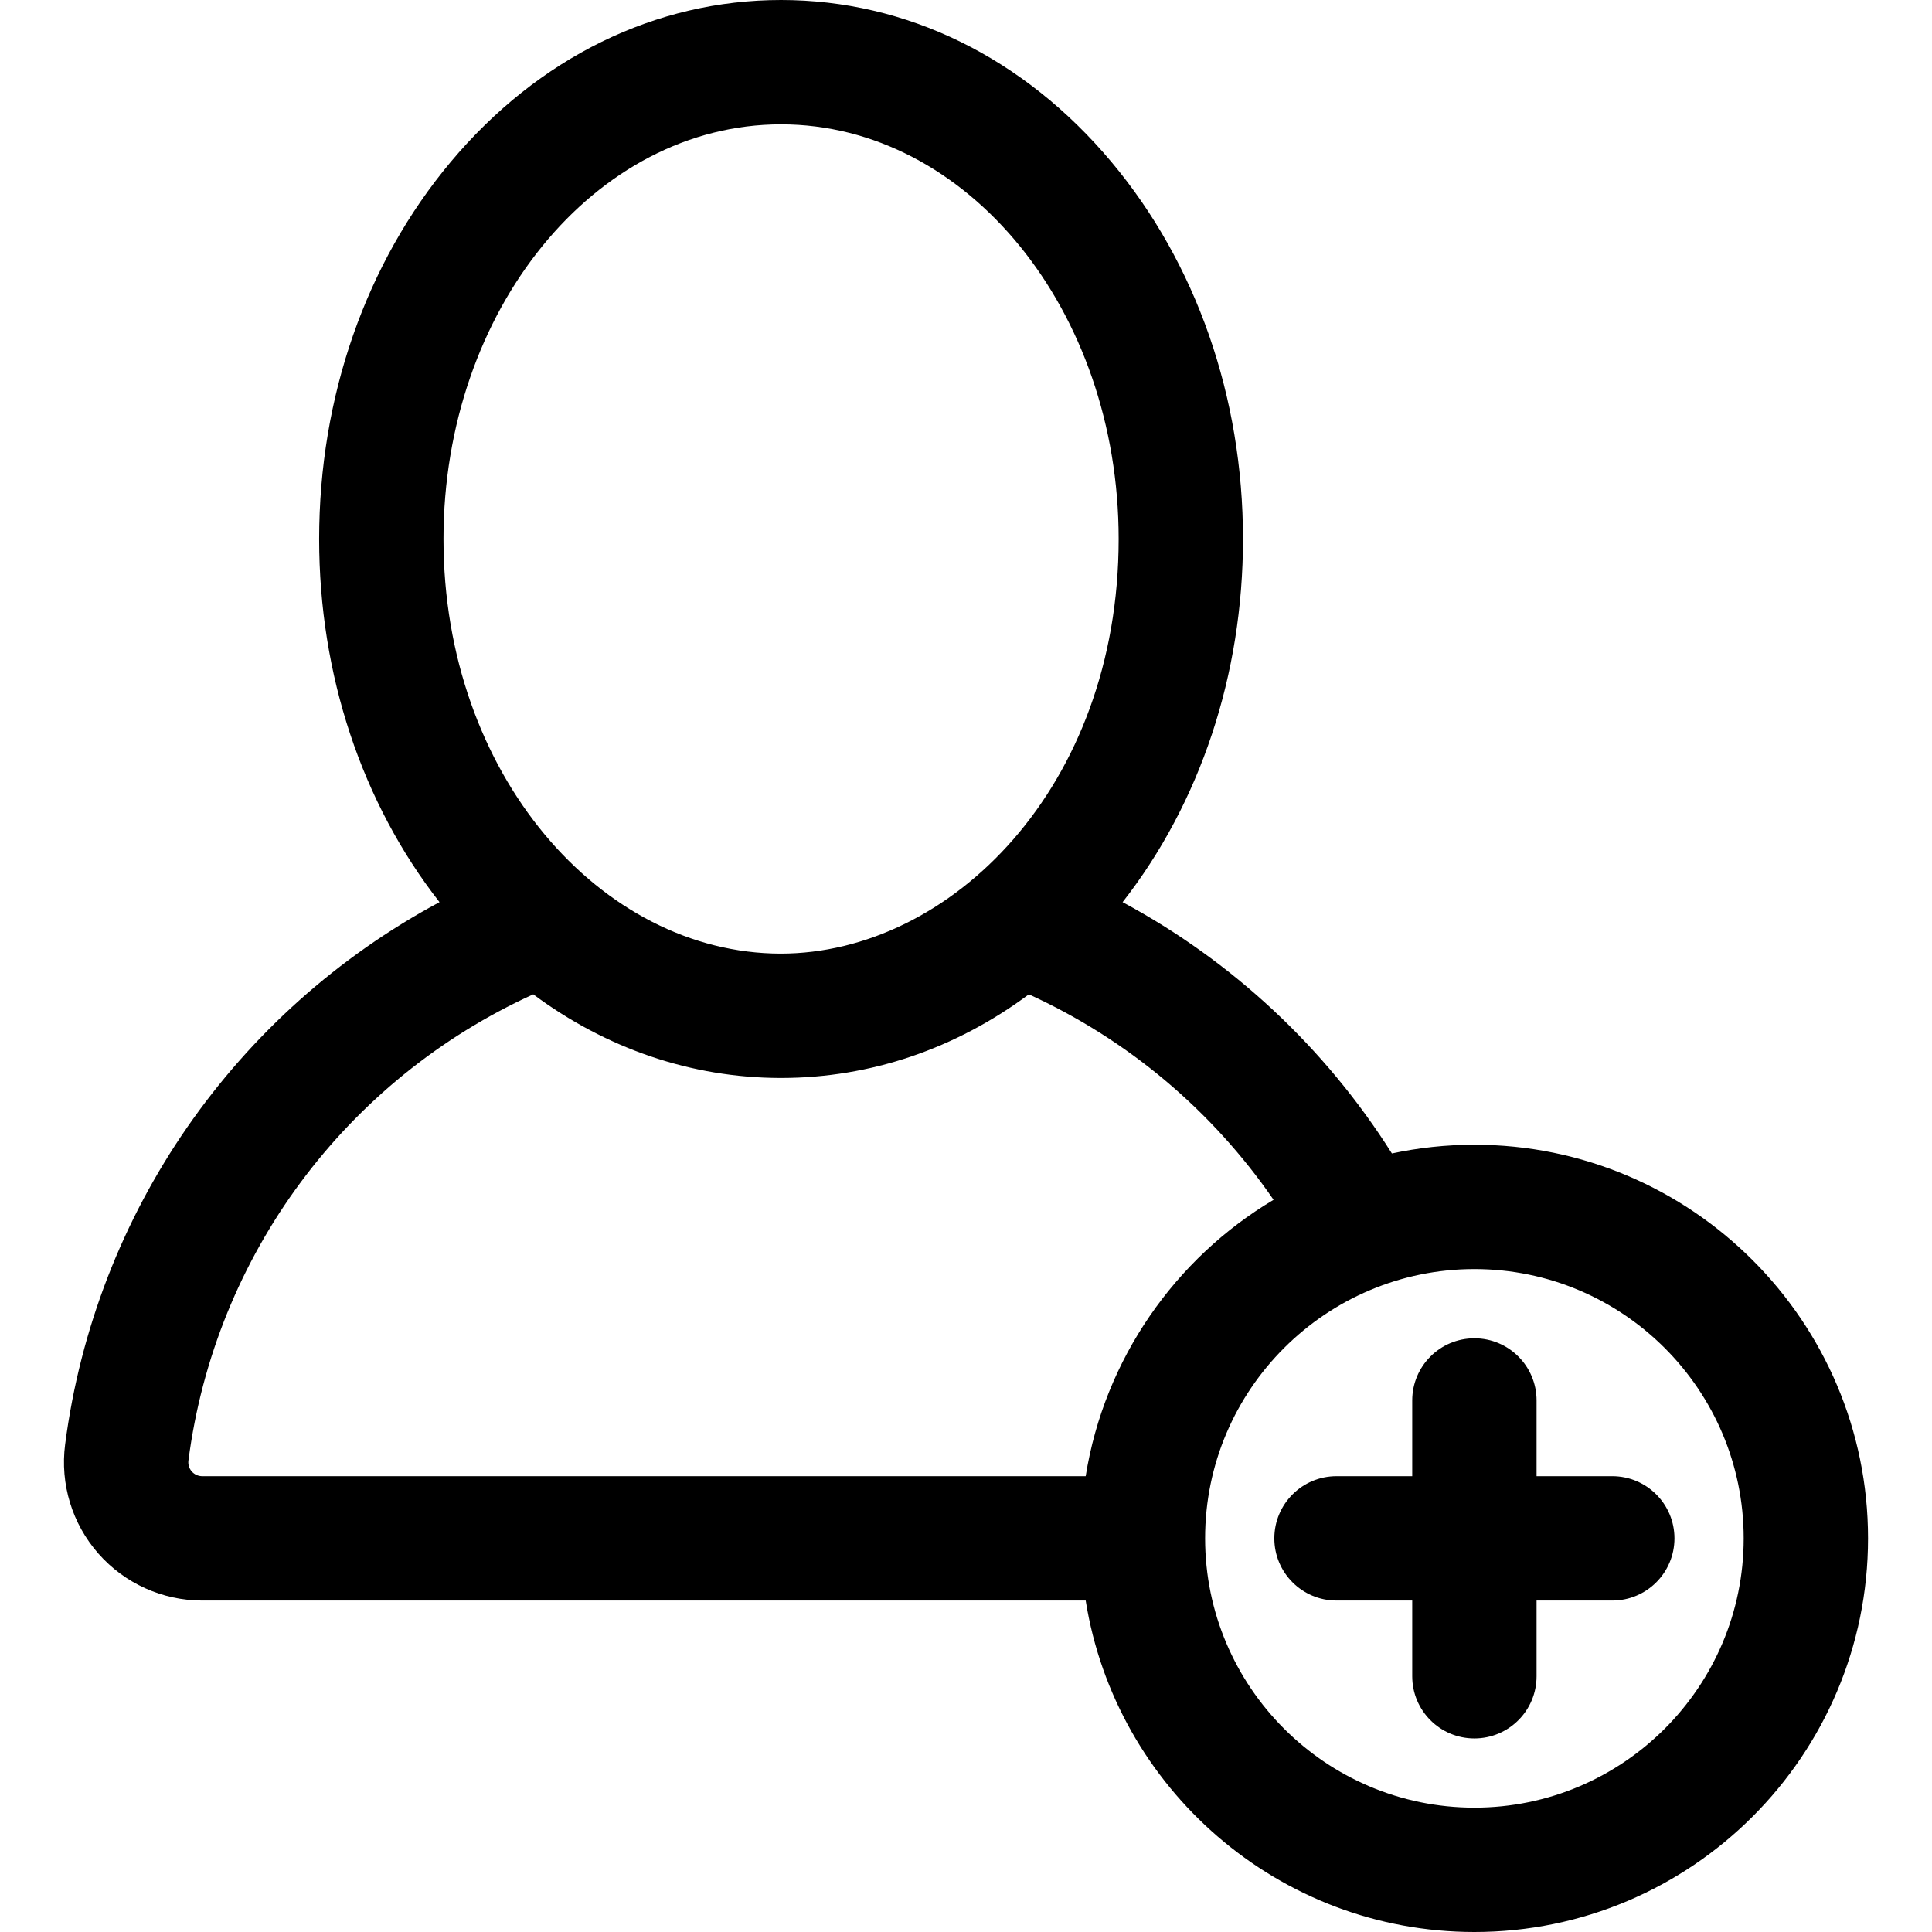
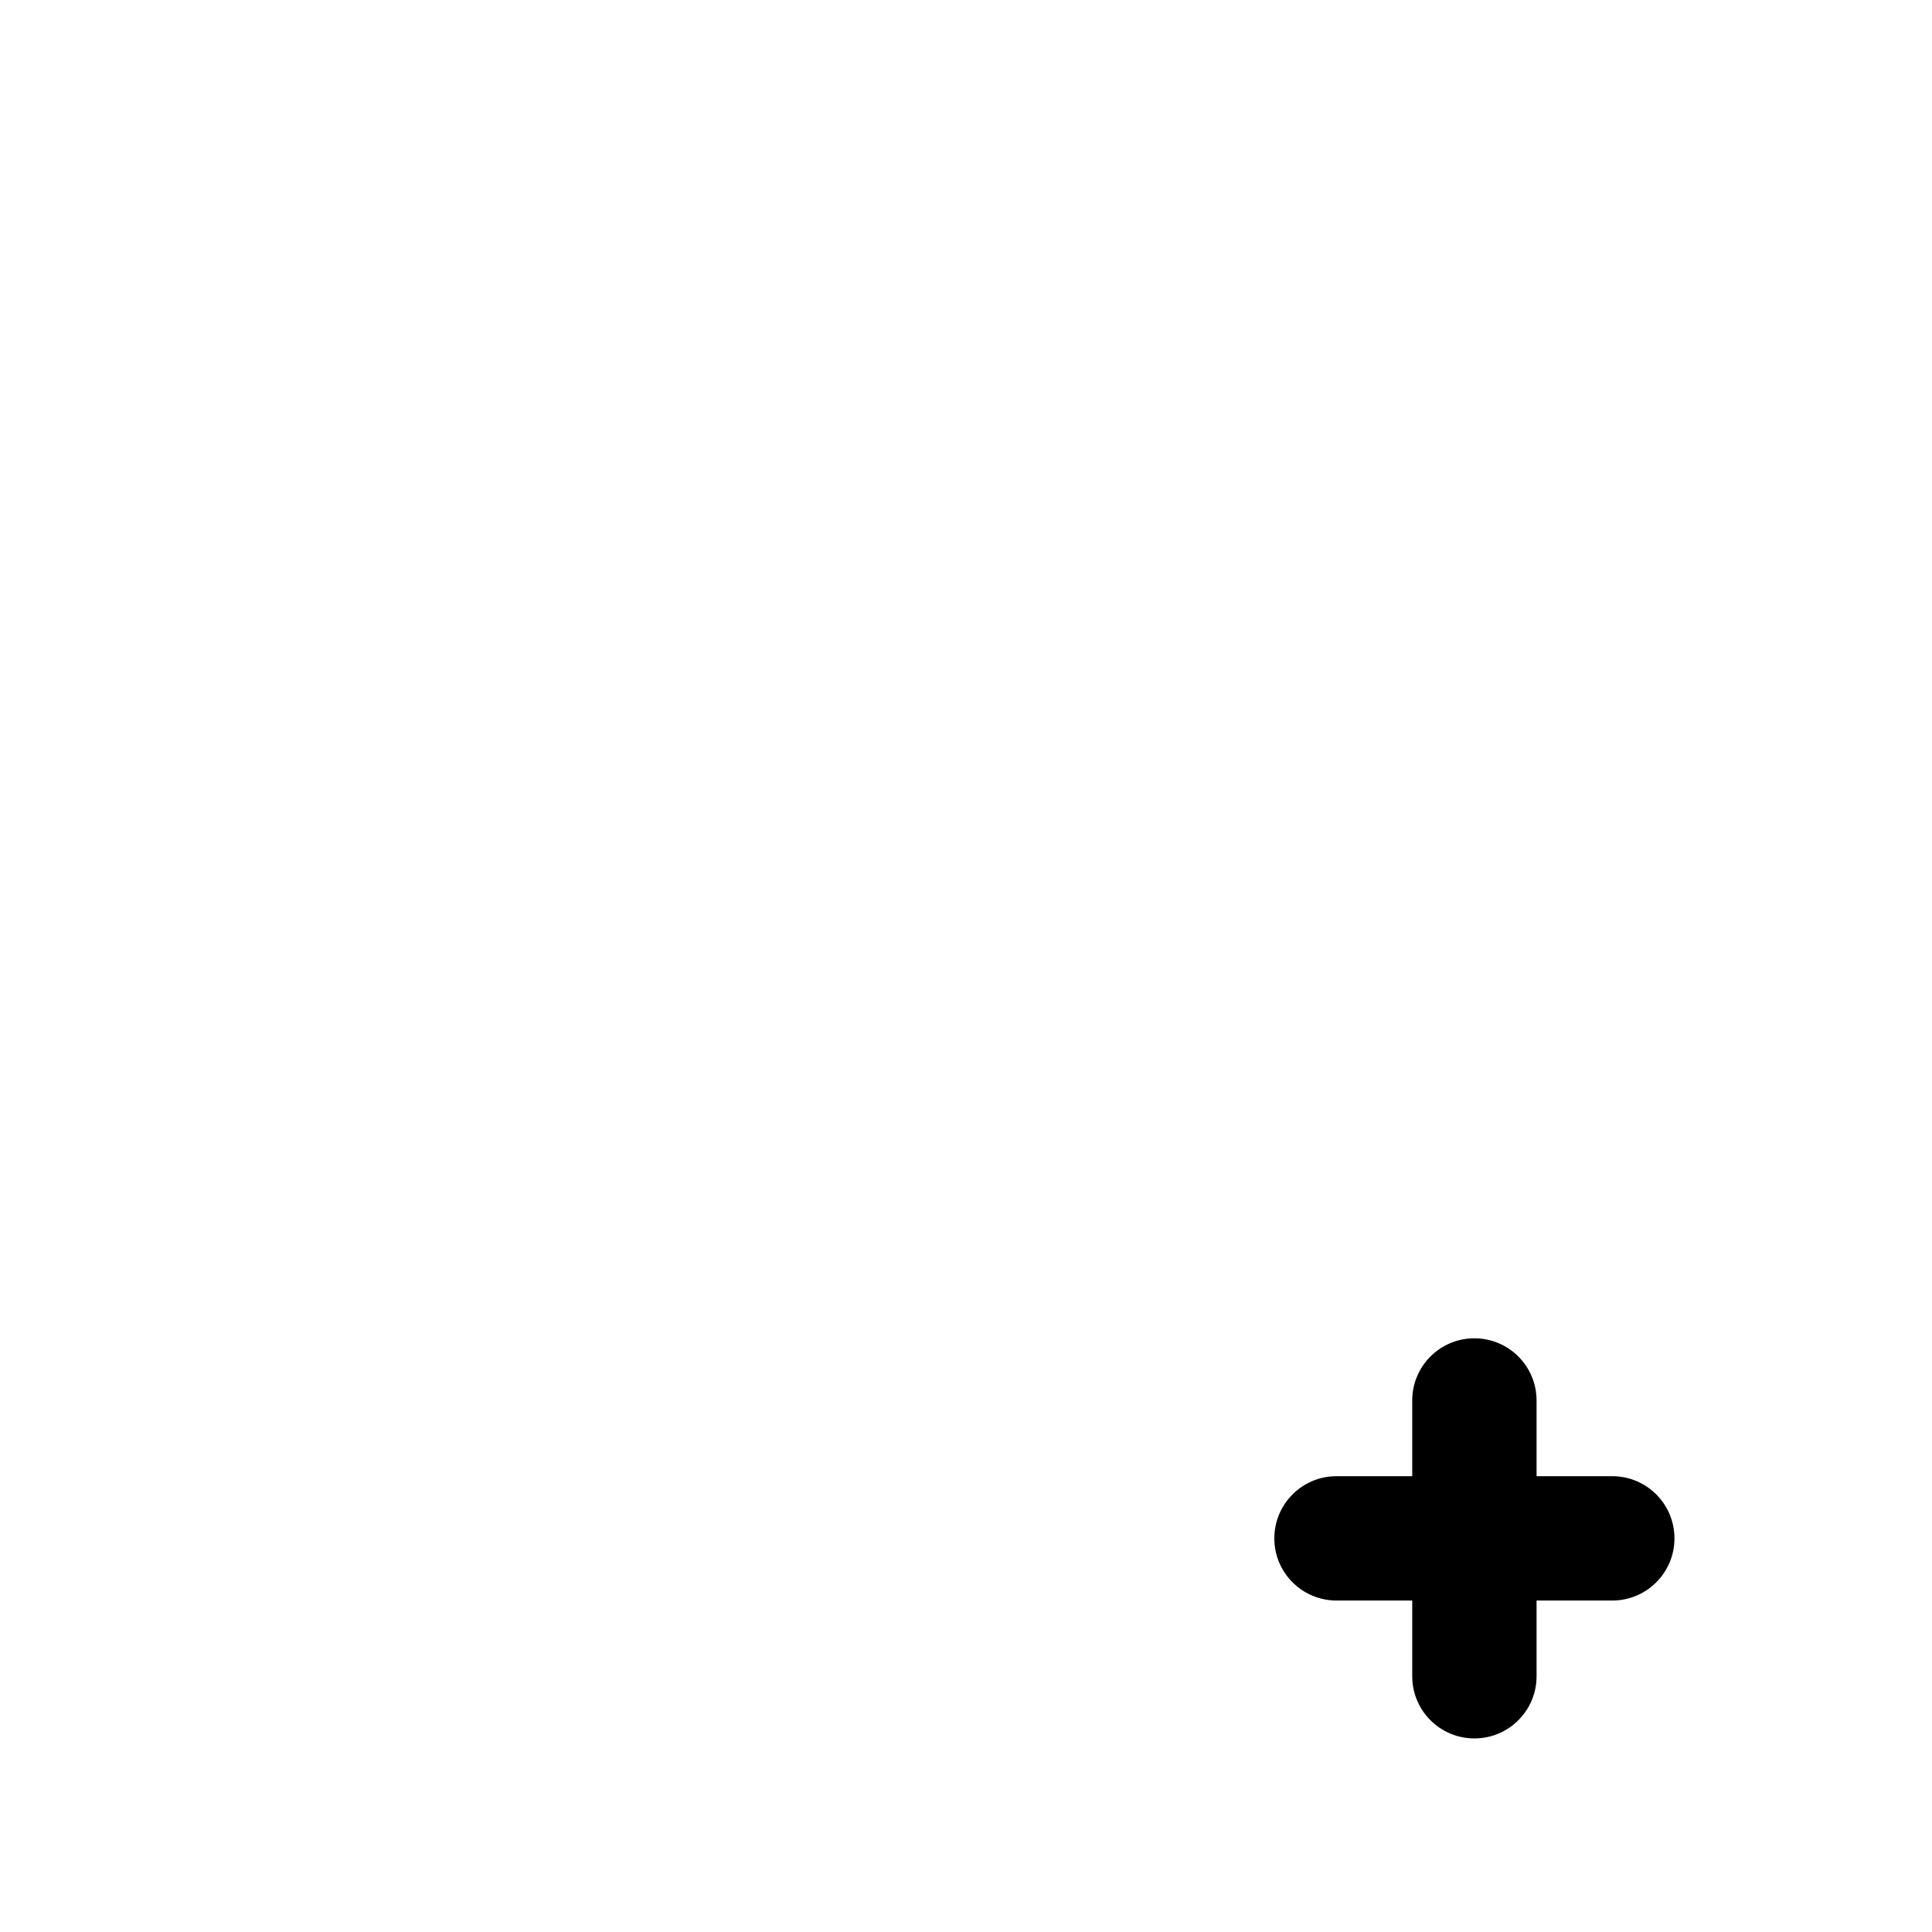
<svg xmlns="http://www.w3.org/2000/svg" fill="#000000" height="800px" width="800px" version="1.1" id="Layer_1" viewBox="0 0 512 512" xml:space="preserve">
  <g>
    <g>
-       <path d="M390.731,303.366c-7.497,0-14.809,0.802-21.862,2.311c-17.693-28.045-42.322-50.98-71.365-66.597    c20.601-26.351,31.901-60.325,31.901-96.243c0-37.616-12.387-73.108-34.879-99.935C271.333,15.236,240.245,0,206.991,0    c-33.255,0-64.342,15.236-87.536,42.902c-22.492,26.828-34.879,62.319-34.879,99.935c0,35.917,11.3,69.89,31.9,96.241    c-53.946,28.929-91.216,82.148-99.219,143.727c-1.358,10.455,1.855,20.992,8.82,28.915c6.954,7.905,16.989,12.44,27.531,12.44    h234.111C295.642,473.878,338.815,512,390.731,512c57.52,0,104.317-46.797,104.317-104.318S448.251,303.366,390.731,303.366z     M206.991,32.952c49.329,0,89.462,49.294,89.462,109.884c0,65.698-44.511,109.881-89.593,109.881    c-47.59-0.078-89.331-47.463-89.331-109.881C117.528,82.246,157.66,32.952,206.991,32.952z M287.718,391.208H53.609    c-1.073-0.002-2.089-0.458-2.786-1.25c-0.702-0.797-1.025-1.856-0.889-2.906c7.07-54.408,41.752-100.954,91.383-123.548    c19.305,14.355,41.835,22.125,65.493,22.167c0.06,0,0.12,0.003,0.18,0.003s0.12-0.003,0.18-0.003    c23.451-0.041,46.015-7.682,65.489-22.164c26.151,11.928,48.569,30.785,64.853,54.454    C311.52,333.417,292.673,360.112,287.718,391.208z M390.731,479.048c-39.351,0-71.365-32.014-71.365-71.365    c0-39.499,32.143-71.365,71.365-71.365c39.35,0,71.364,32.014,71.364,71.365S430.081,479.048,390.731,479.048z" />
-     </g>
+       </g>
  </g>
  <g>
    <g>
      <path d="M427.274,391.206h-20.067v-20.067c0-9.099-7.377-16.476-16.476-16.476c-9.099,0-16.476,7.377-16.476,16.476v20.067    h-20.068c-9.099,0-16.476,7.377-16.476,16.476s7.377,16.476,16.476,16.476h20.068v20.068c0,9.099,7.377,16.476,16.476,16.476    c9.099,0,16.476-7.377,16.476-16.476v-20.068h20.067c9.099,0,16.476-7.377,16.476-16.476S436.373,391.206,427.274,391.206z" />
    </g>
  </g>
</svg>